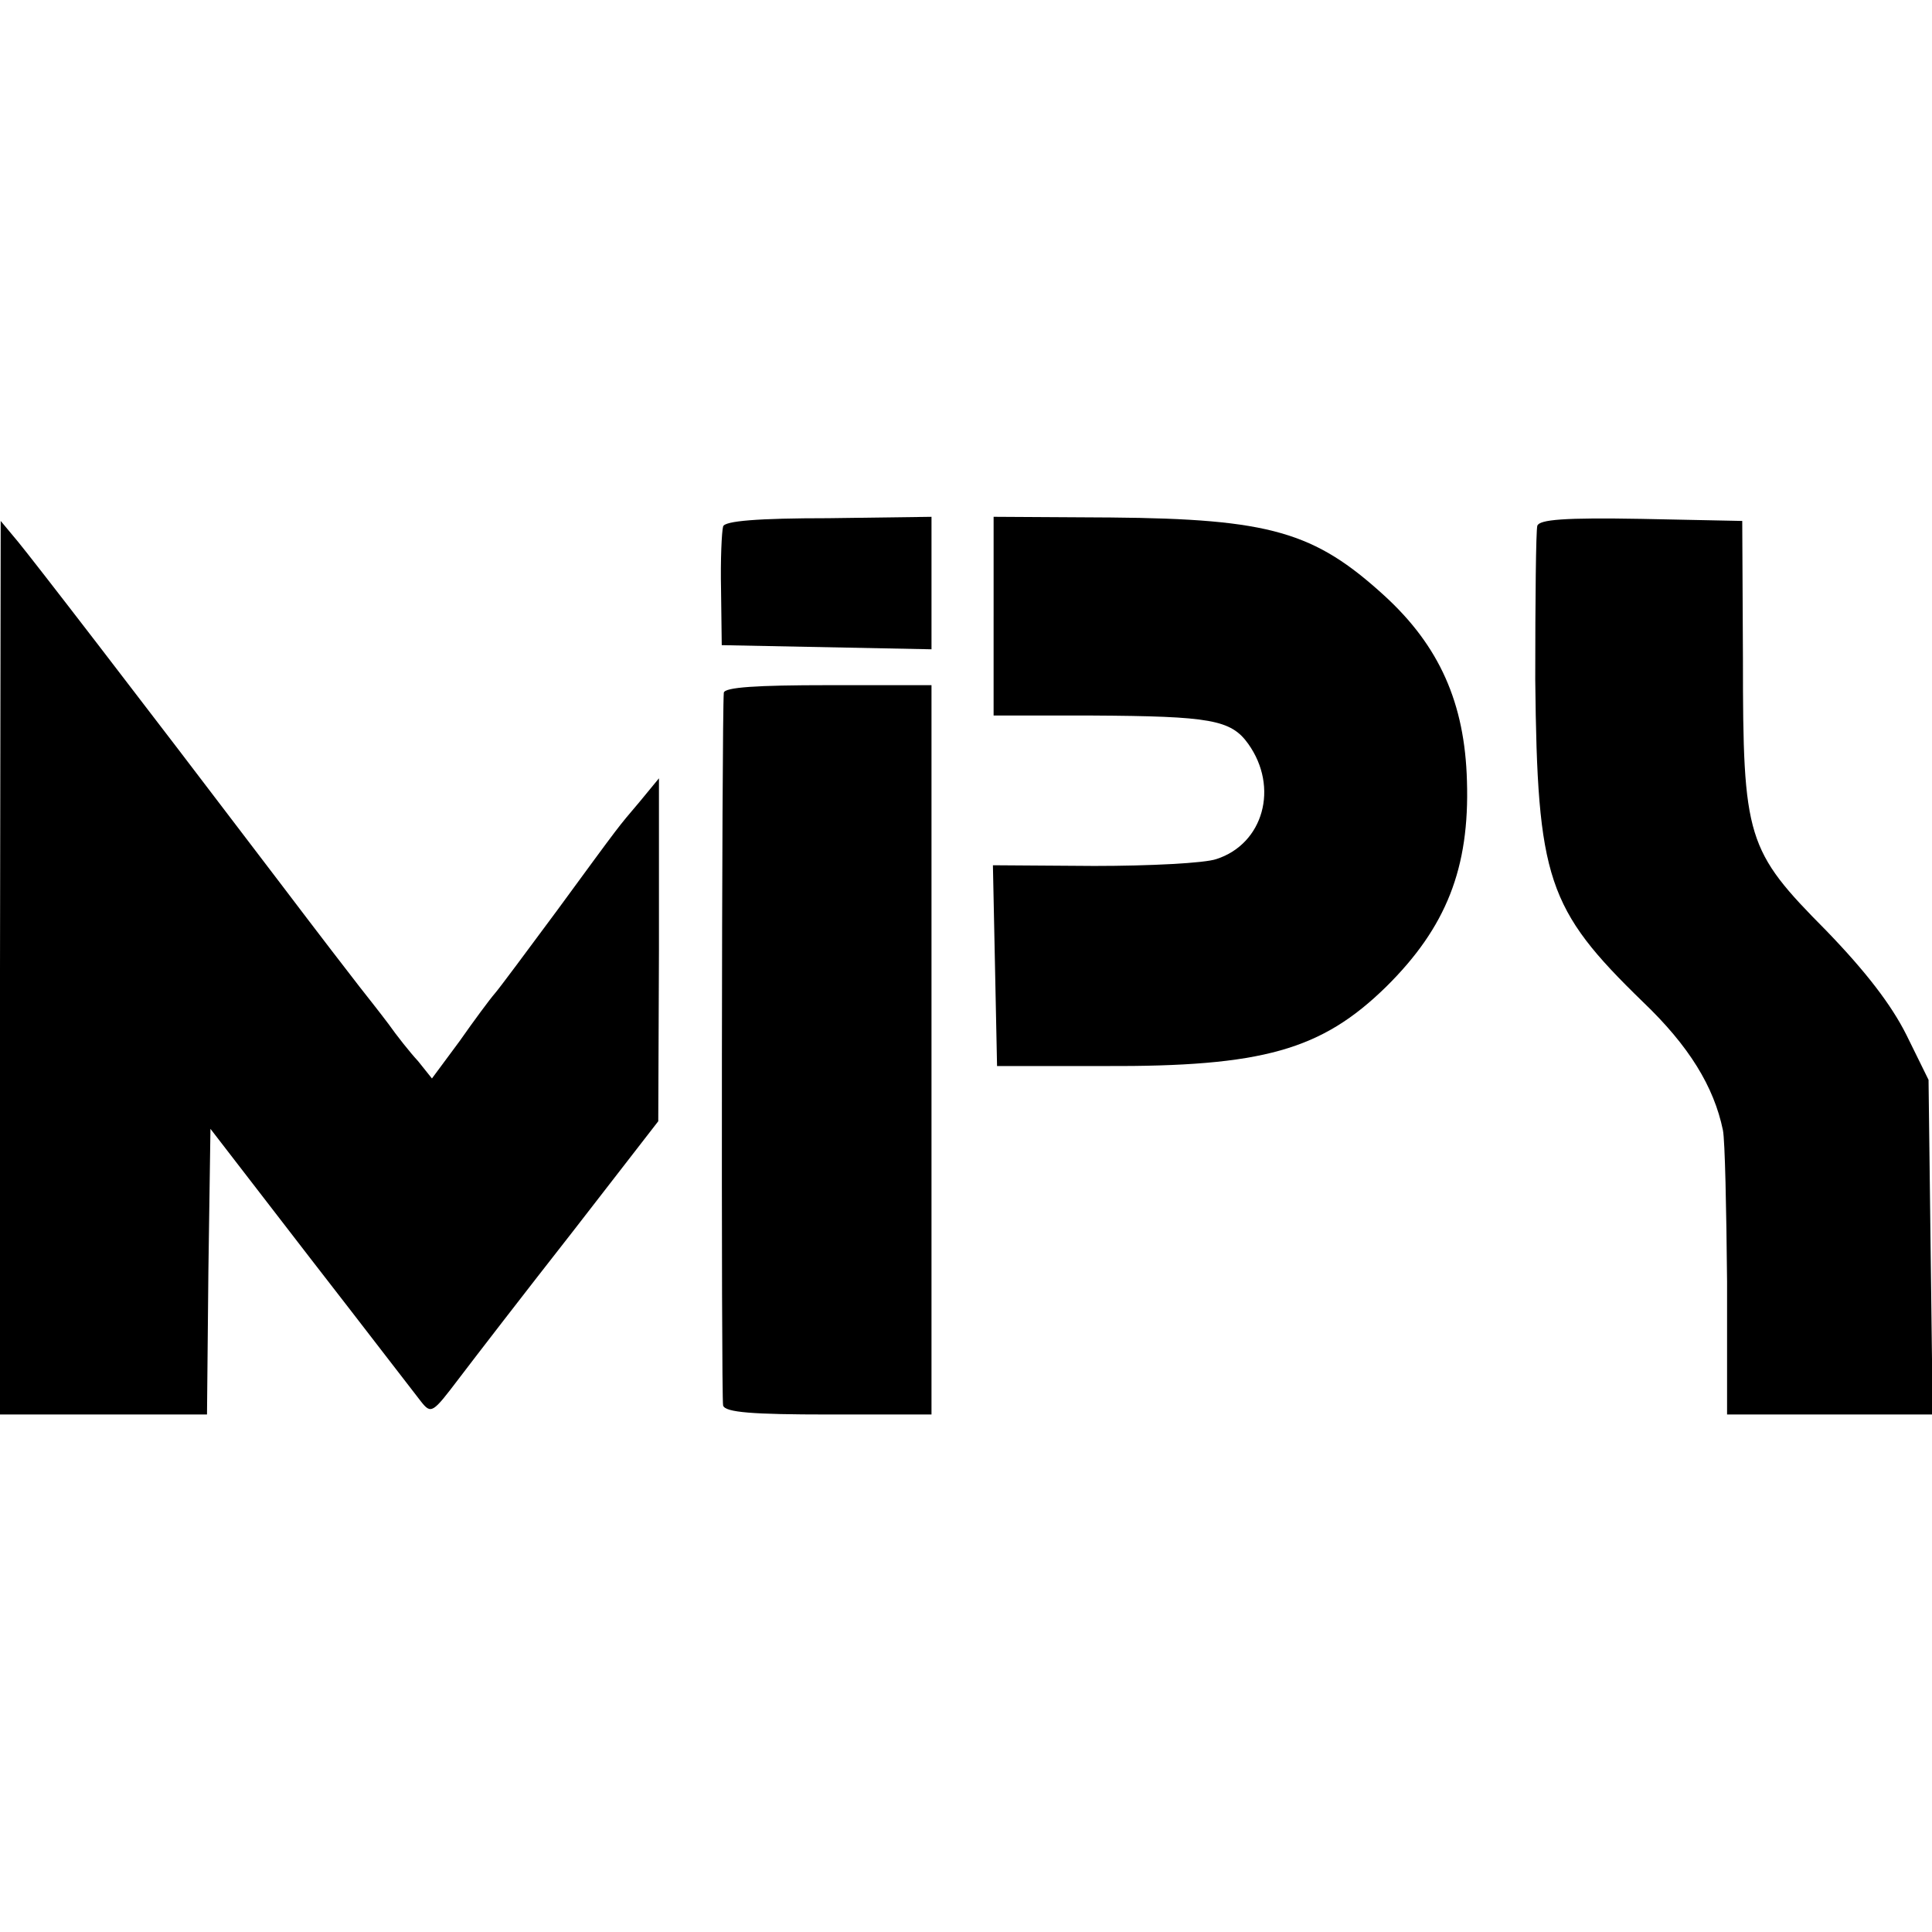
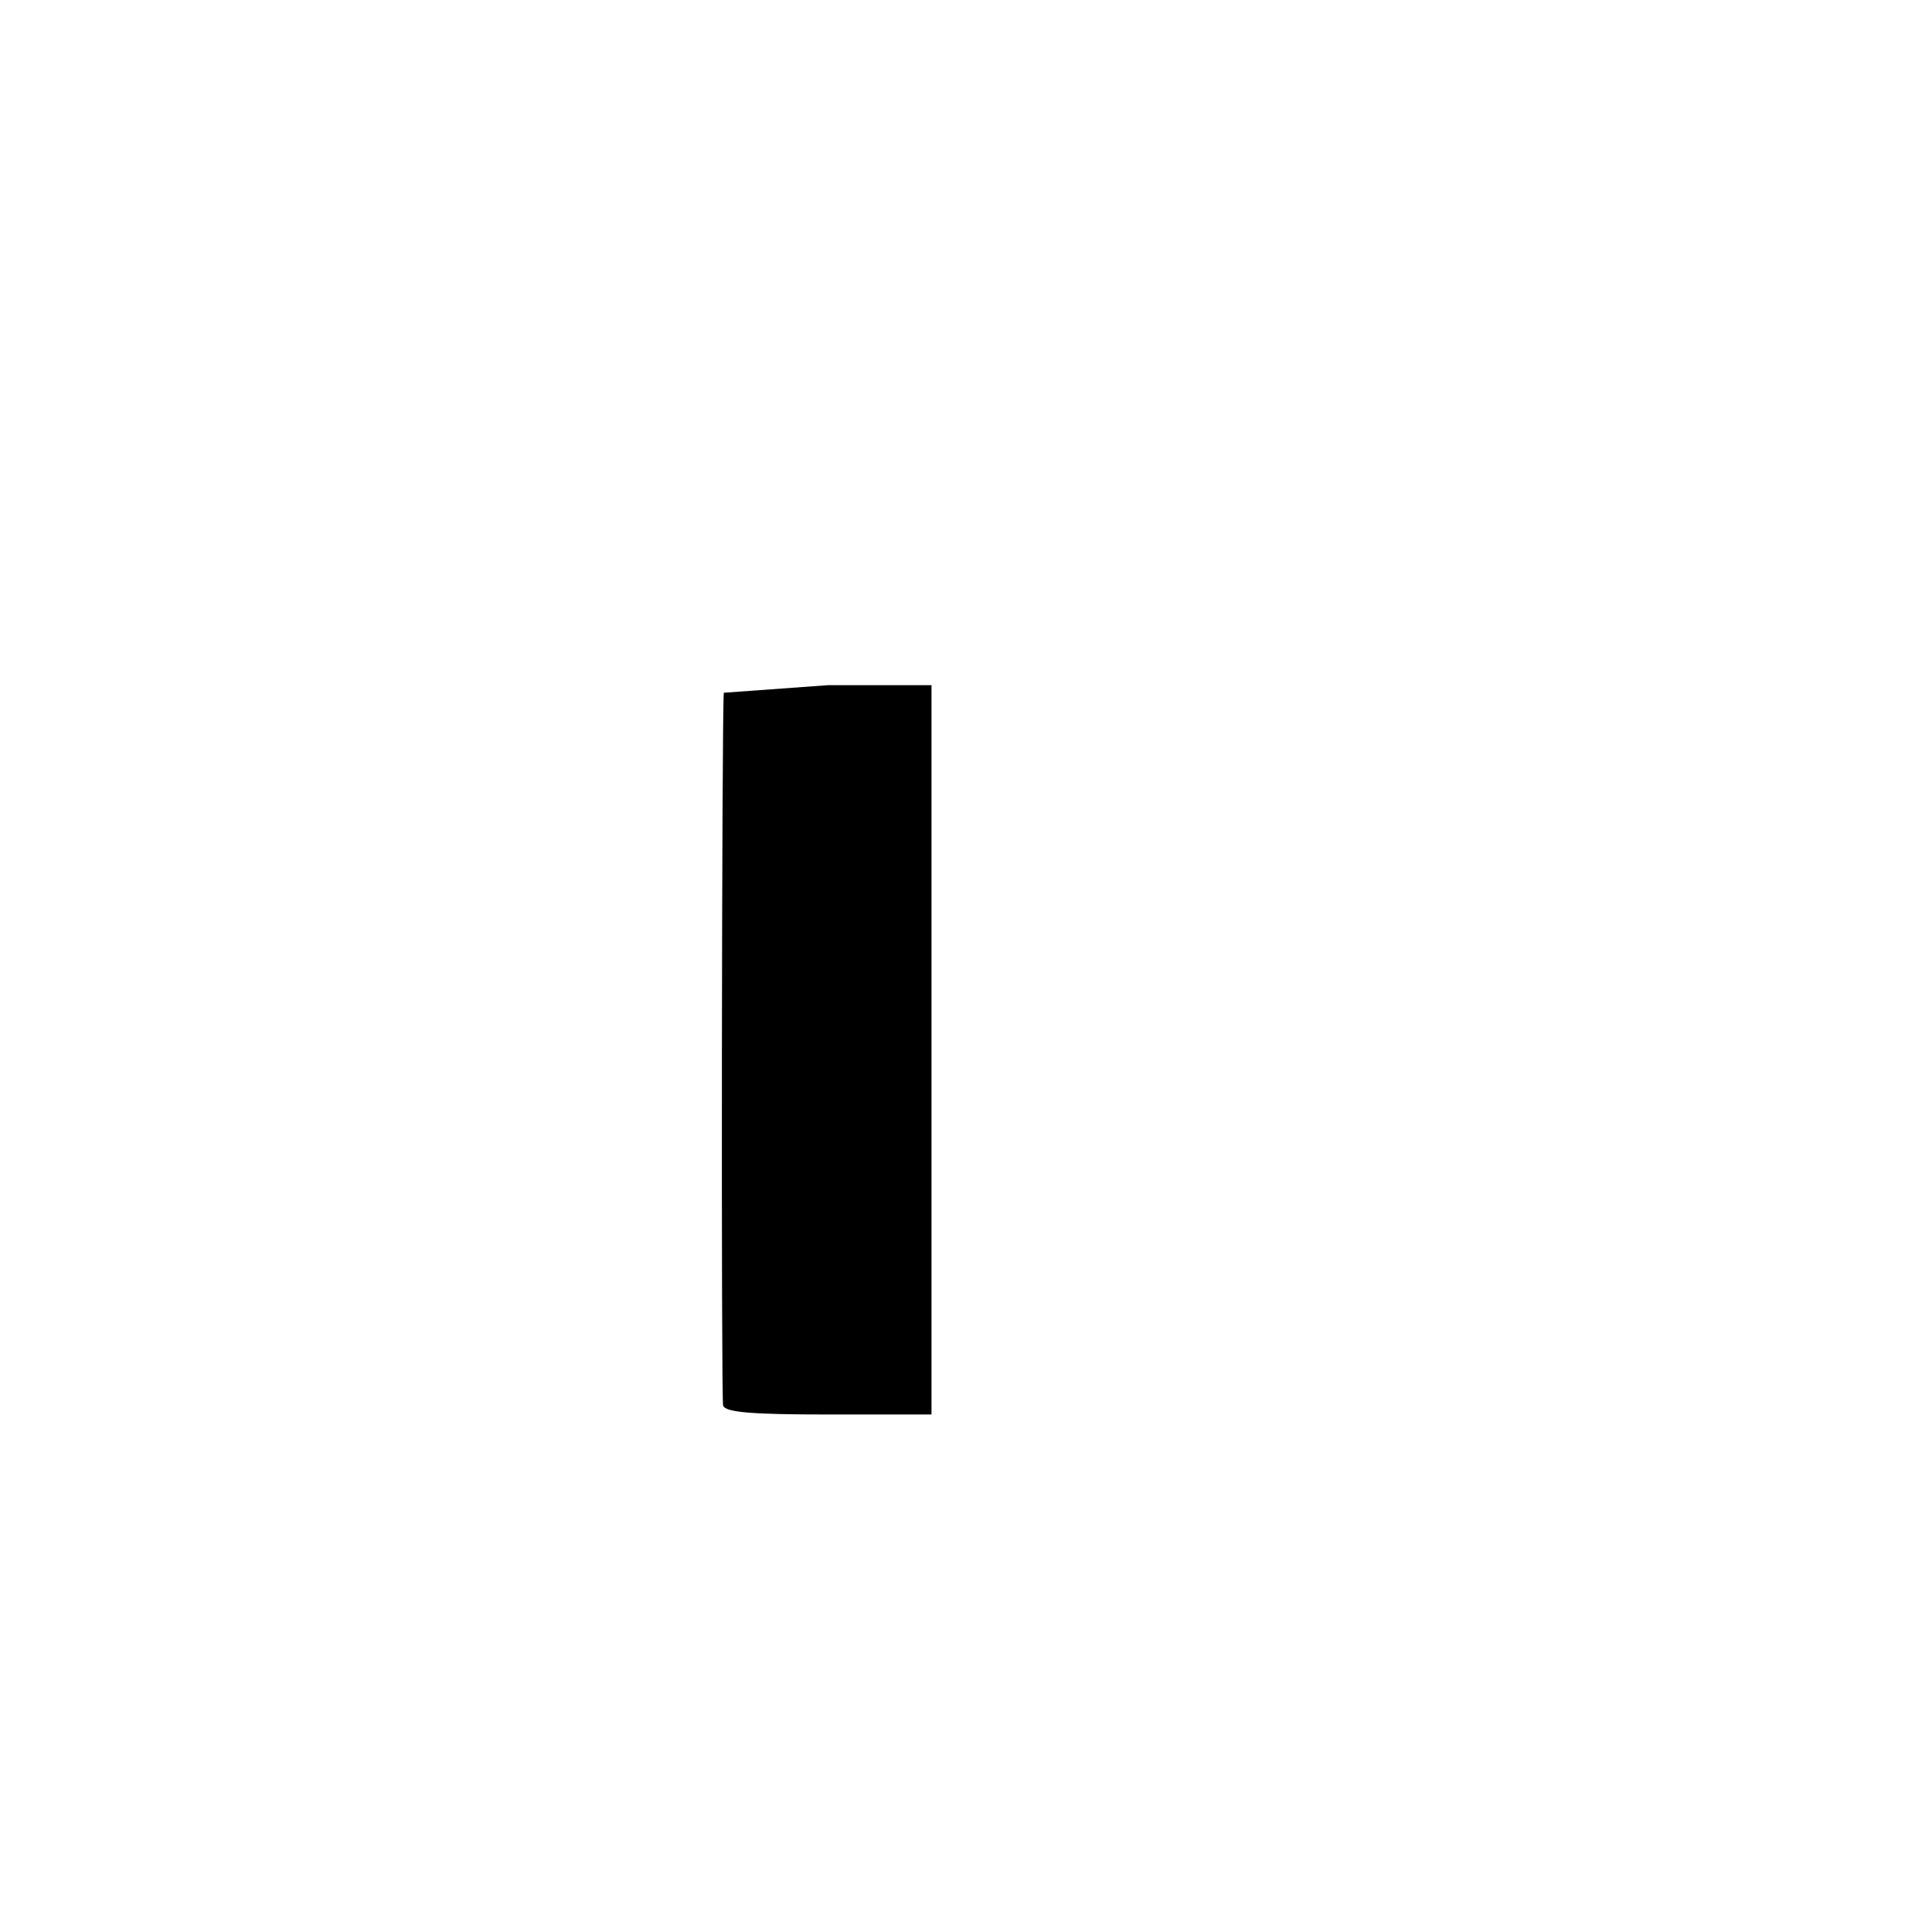
<svg xmlns="http://www.w3.org/2000/svg" version="1.0" width="280pt" height="280pt" viewBox="0 0 280 280" preserveAspectRatio="xMidYMid meet">
  <g transform="translate(0,280) scale(0.1,-0.1)" fill="#000000" stroke="none">
-     <path d="M1048 2037 c-2 -7 -4 -48 -3 -92 l1 -80 152 -3 152 -3 0 96 0 96 -149 -2 c-103 0 -151 -4 -153 -12z" />
-     <path d="M1440 1907 l0 -144 143 0 c171 -1 201 -6 226 -41 45 -63 22 -145 -46 -167 -17 -6 -97 -10 -177 -10 l-147 1 3 -145 3 -146 155 0 c230 -1 315 23 409 115 87 86 121 172 117 298 -3 113 -40 196 -120 269 -101 92 -165 111 -396 113 l-170 1 0 -144z" />
-     <path d="M2228 2038 c-2 -7 -3 -107 -3 -223 3 -289 17 -332 156 -467 67 -64 103 -123 116 -186 3 -15 5 -114 6 -219 l0 -193 149 0 149 0 -3 242 -3 243 -32 65 c-22 44 -59 92 -116 151 -116 117 -121 133 -121 394 l-1 200 -146 3 c-112 2 -148 -1 -151 -10z" />
-     <path d="M0 1398 l0 -648 150 0 150 0 2 207 3 207 145 -188 c80 -103 152 -197 160 -207 15 -19 17 -17 55 33 22 29 96 125 165 213 l124 160 1 248 0 249 -28 -34 c-33 -39 -24 -27 -120 -158 -43 -58 -83 -112 -90 -120 -7 -8 -30 -39 -51 -69 l-40 -54 -20 25 c-12 13 -31 37 -43 54 -12 16 -31 40 -42 54 -11 14 -61 79 -111 145 -225 296 -361 472 -384 500 l-25 30 -1 -647z" />
-     <path d="M1049 1796 c-3 -35 -4 -1023 -1 -1033 3 -10 43 -13 153 -13 l149 0 0 529 0 528 -150 0 c-103 0 -150 -3 -151 -11z" />
+     <path d="M1049 1796 c-3 -35 -4 -1023 -1 -1033 3 -10 43 -13 153 -13 l149 0 0 529 0 528 -150 0 z" />
  </g>
</svg>